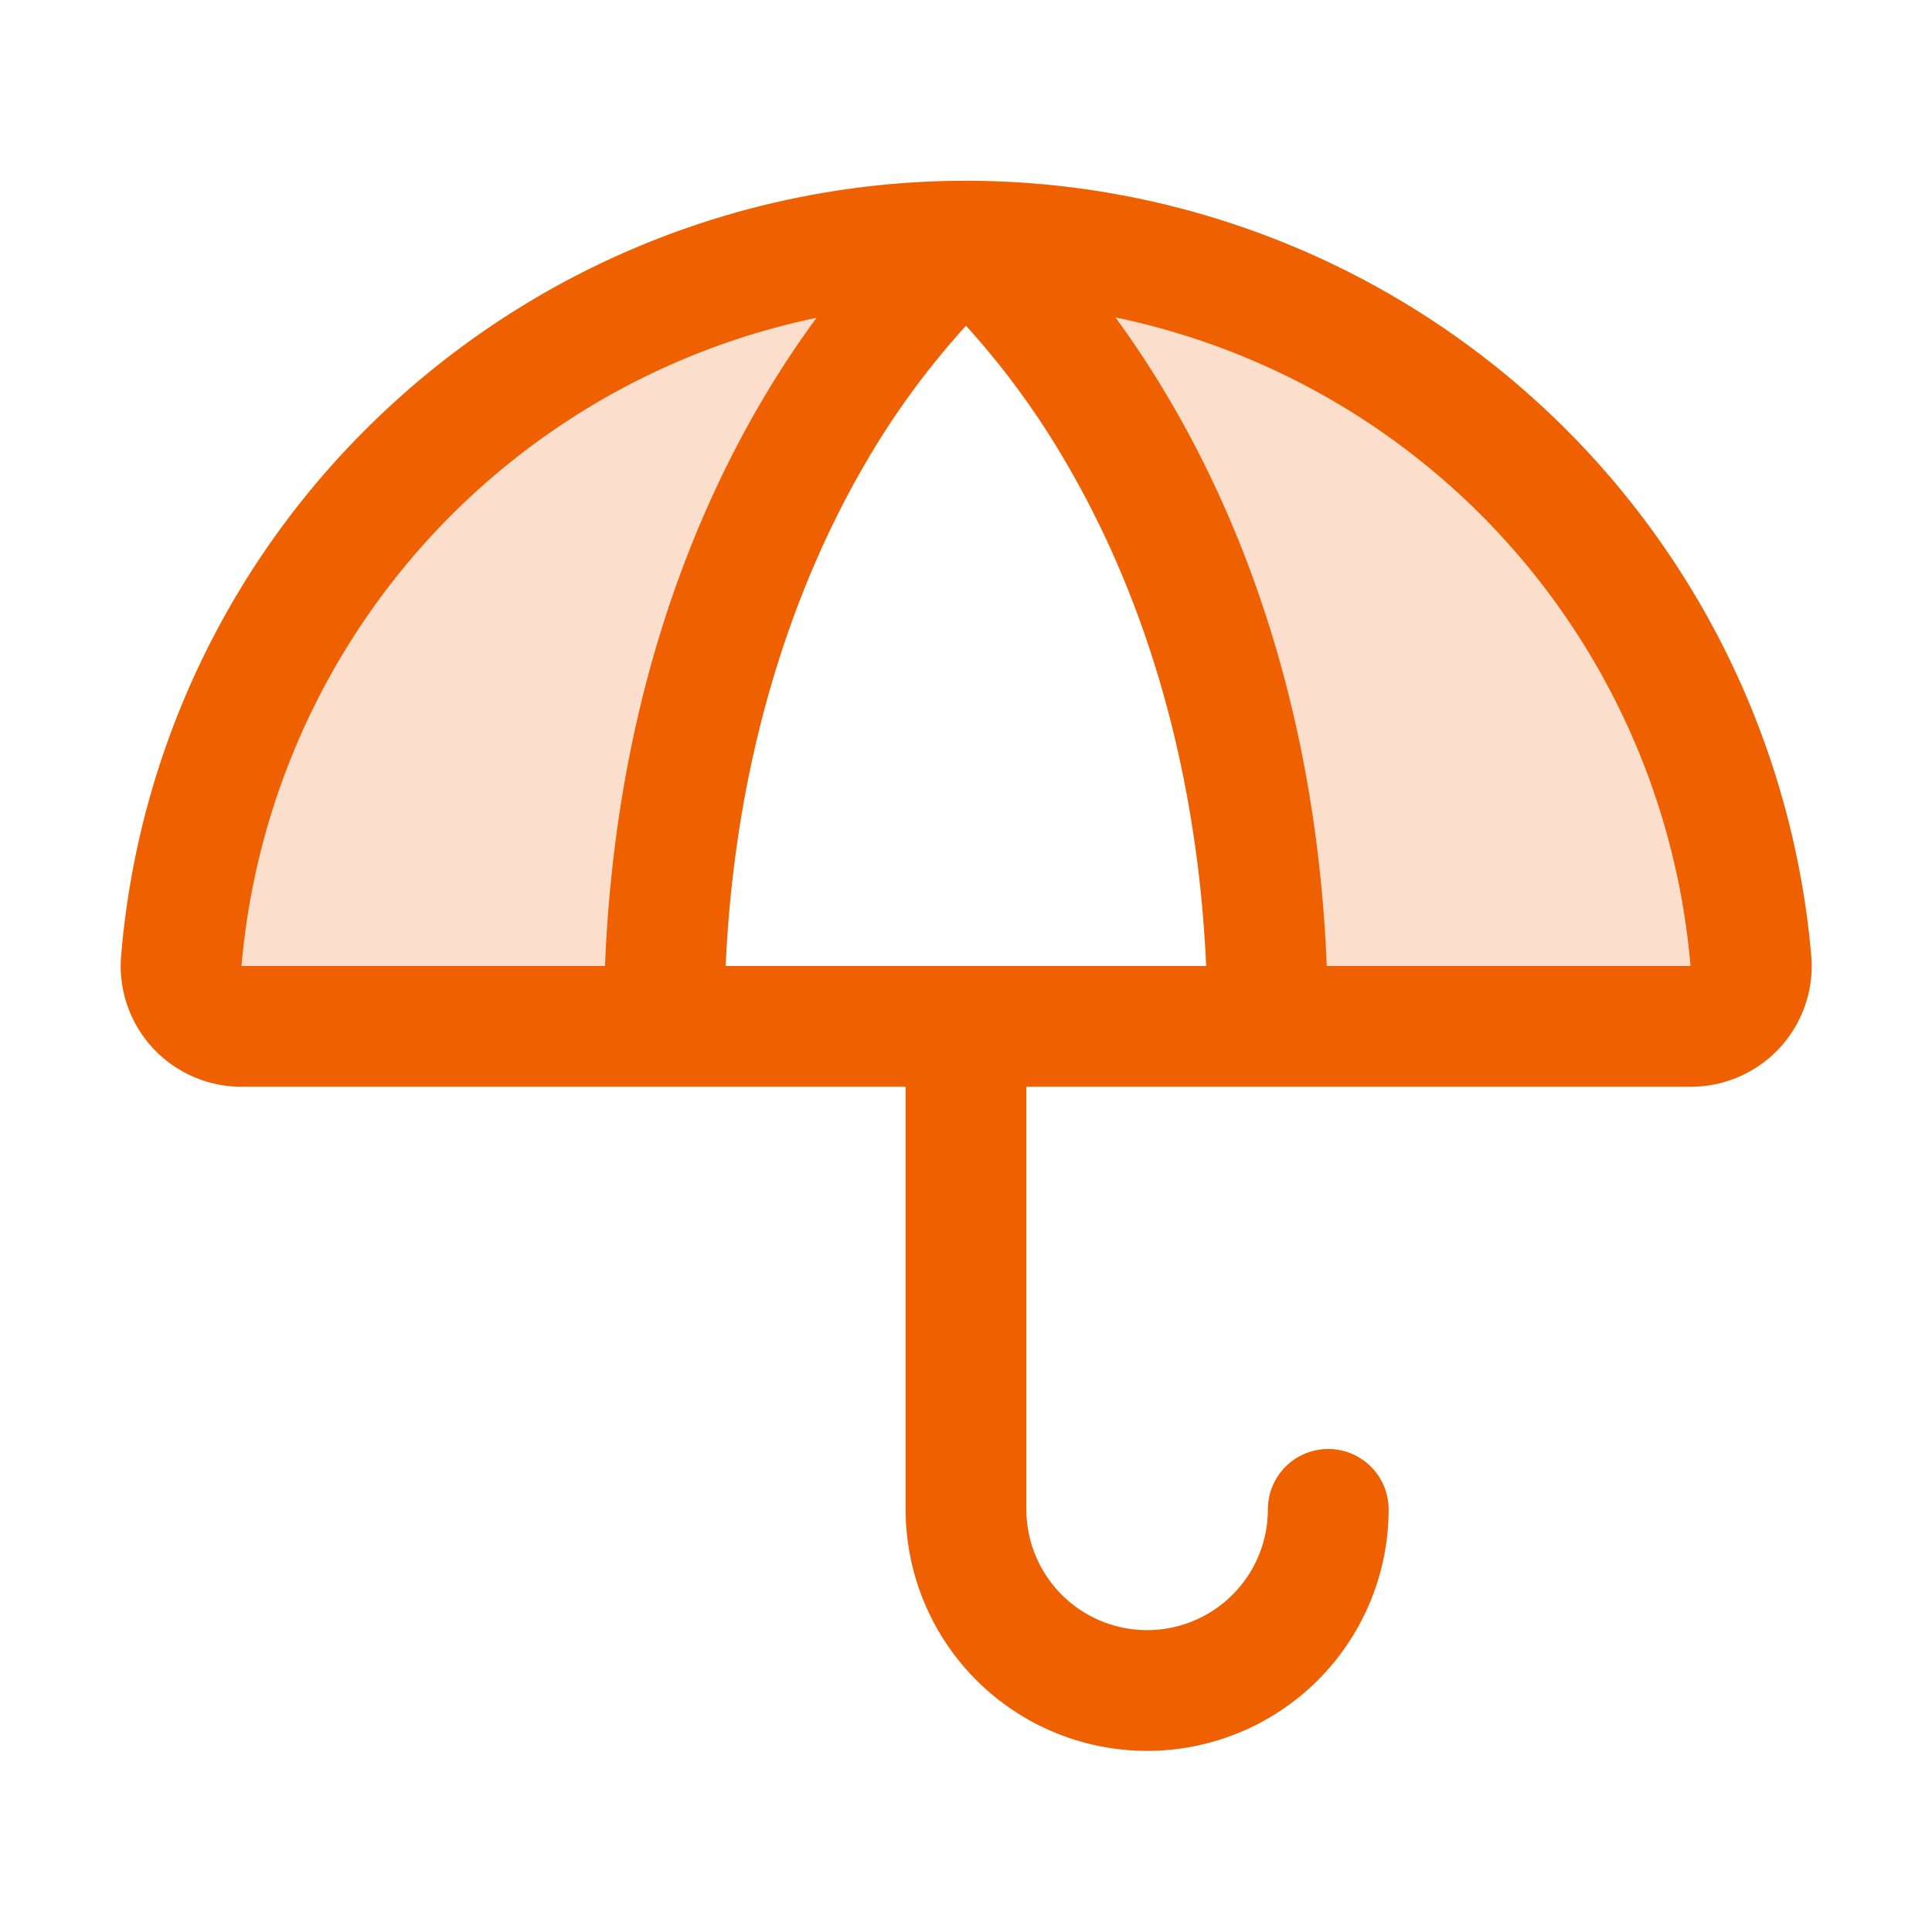
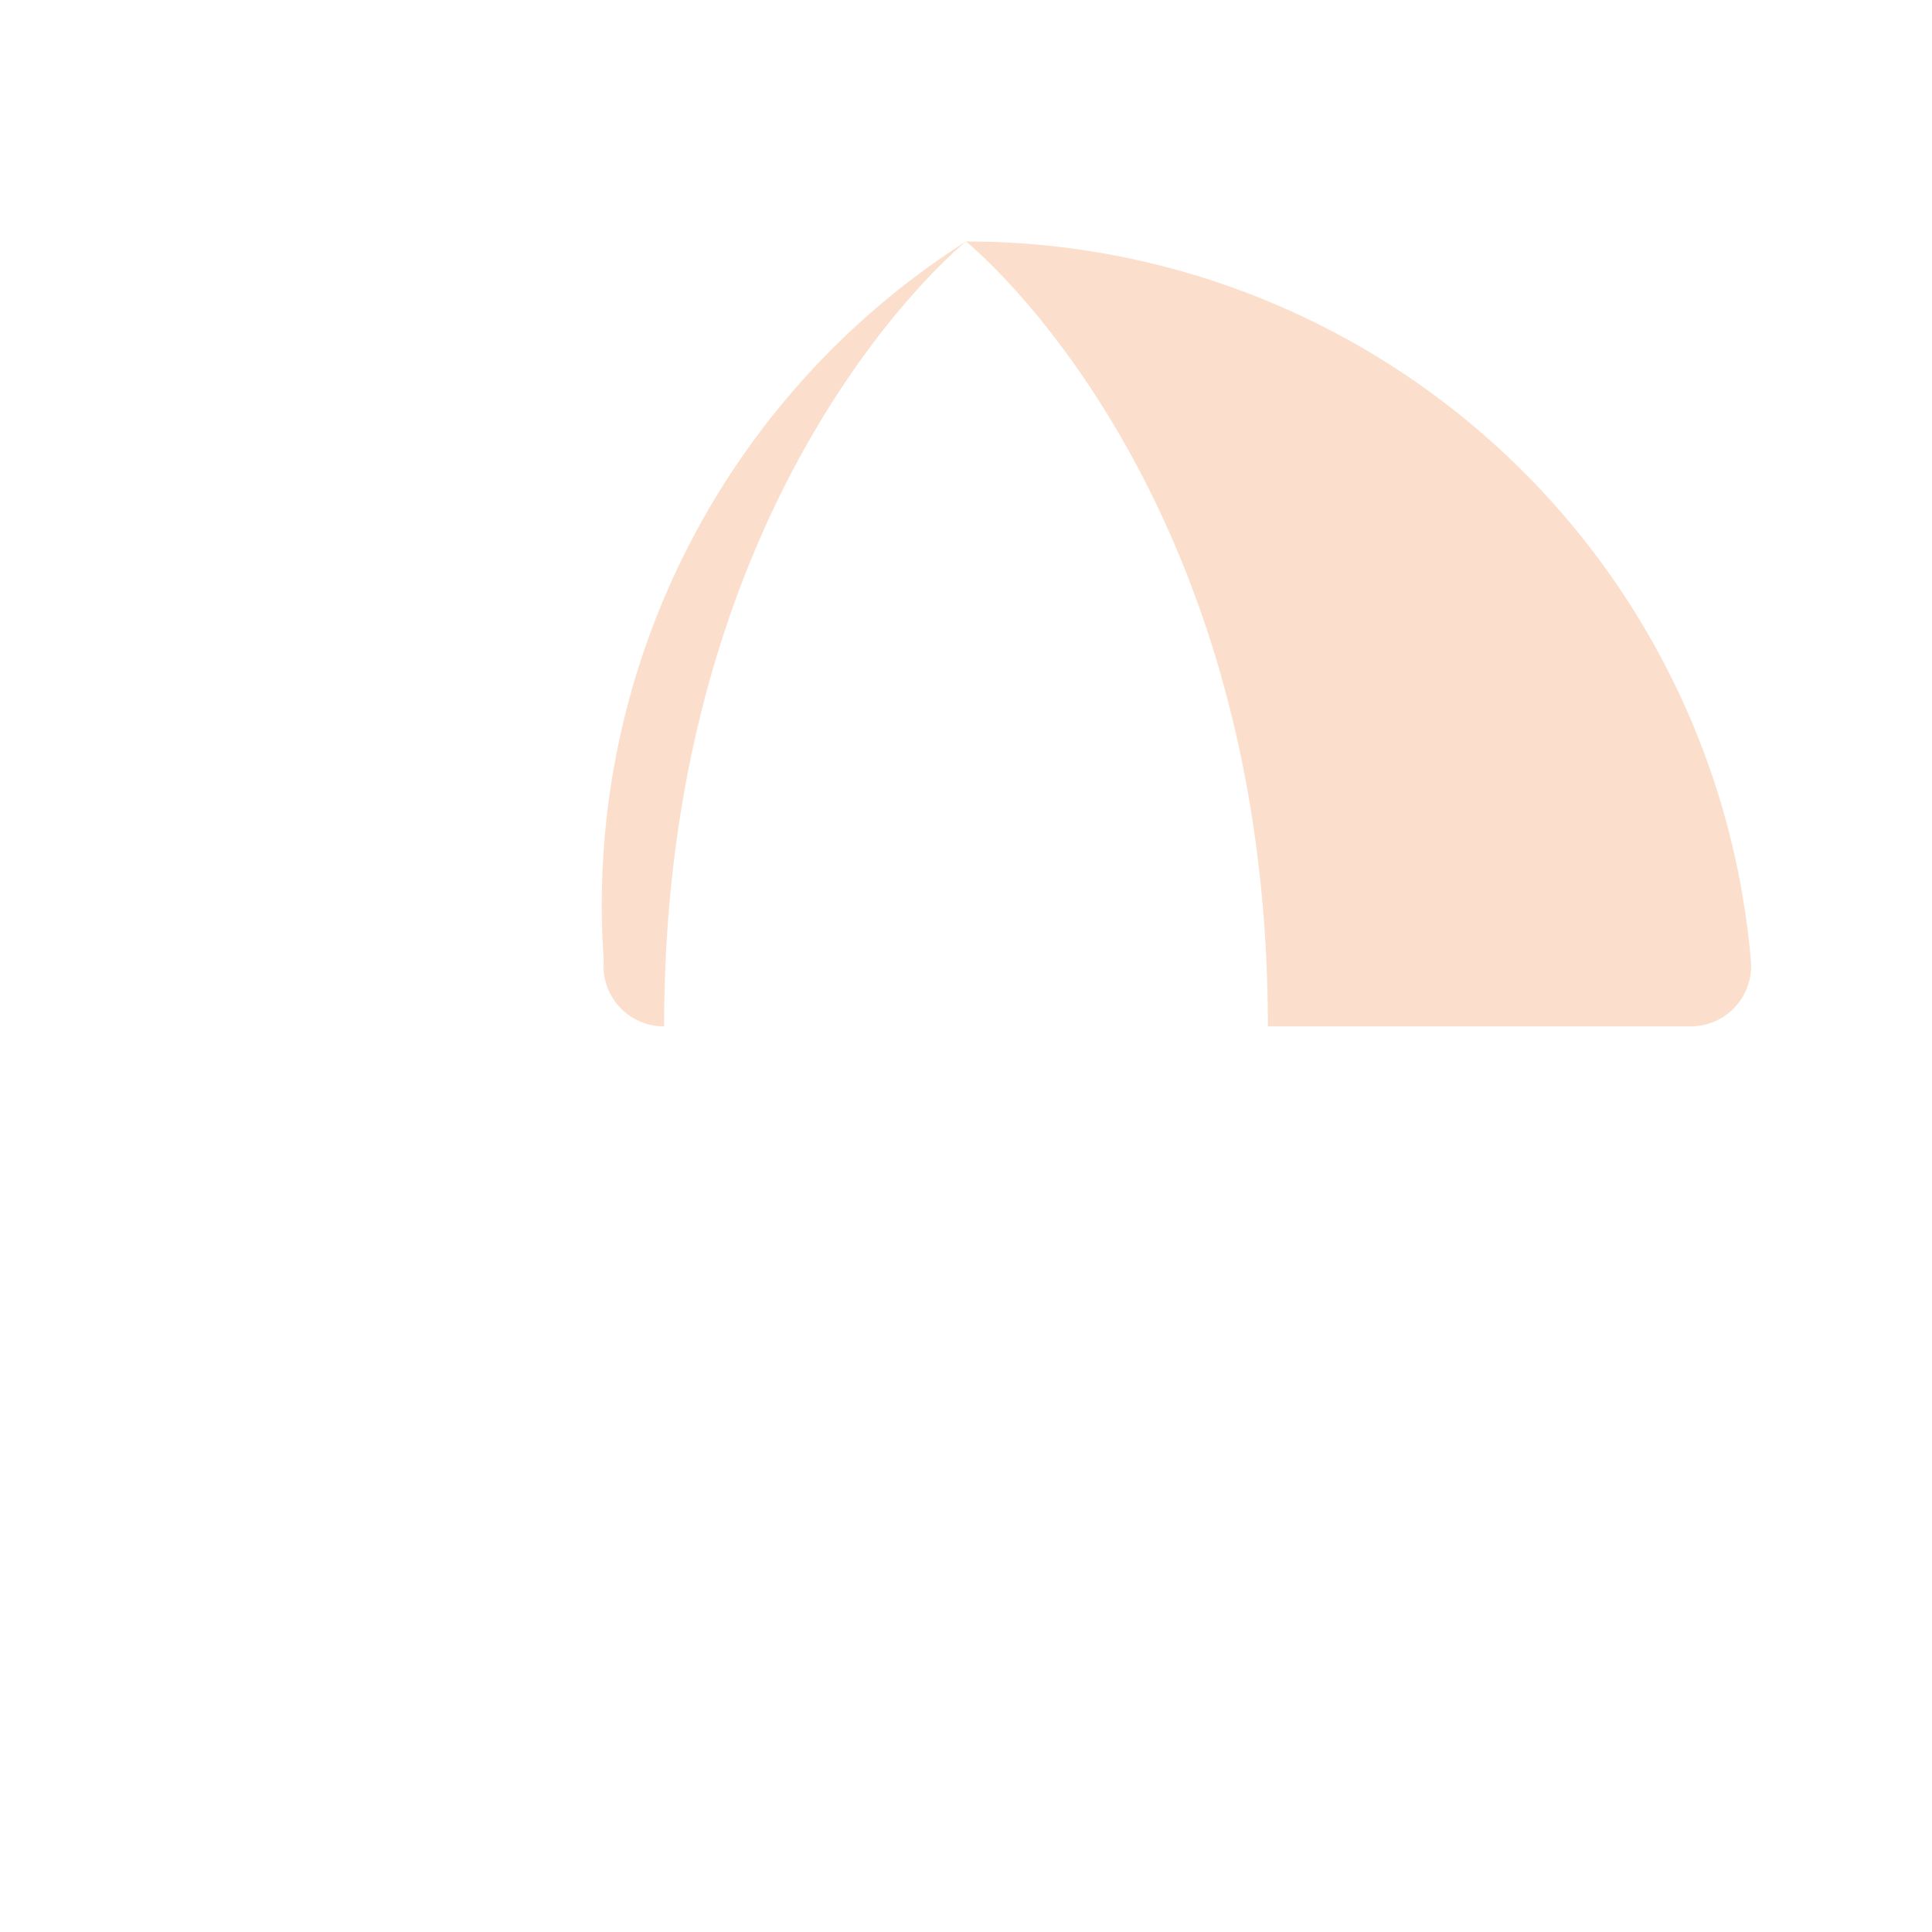
<svg xmlns="http://www.w3.org/2000/svg" fill="none" viewBox="0 0 40 40">
-   <path fill="#EE6000" d="M20 5s-6.25 5-6.25 16.25H5a1.249 1.249 0 0 1-1.25-1.36A16.283 16.283 0 0 1 20 5Zm16.25 14.89A16.282 16.282 0 0 0 20 5s6.25 5 6.25 16.25H35a1.249 1.249 0 0 0 1.25-1.36Z" opacity=".2" />
-   <path fill="#EE6000" d="M37.5 19.786A17.568 17.568 0 0 0 8.086 8.398a17.431 17.431 0 0 0-5.578 11.388A2.5 2.5 0 0 0 5 22.5h13.75v8.75a5 5 0 1 0 10 0 1.25 1.25 0 0 0-2.5 0 2.5 2.5 0 0 1-5 0V22.5H35a2.5 2.5 0 0 0 2.5-2.714ZM5 20A15.023 15.023 0 0 1 16.906 6.58c-1.831 2.483-4.117 6.875-4.38 13.42H5Zm10.024 0c.217-4.808 1.645-8.252 2.859-10.35A16.635 16.635 0 0 1 20 6.744c.807.89 1.515 1.864 2.113 2.906 2.075 3.584 2.73 7.425 2.859 10.35h-9.949Zm12.445 0c-.263-6.545-2.549-10.937-4.375-13.428A15.011 15.011 0 0 1 35 20h-7.531Z" />
+   <path fill="#EE6000" d="M20 5s-6.25 5-6.25 16.25a1.249 1.249 0 0 1-1.25-1.36A16.283 16.283 0 0 1 20 5Zm16.25 14.89A16.282 16.282 0 0 0 20 5s6.25 5 6.25 16.25H35a1.249 1.249 0 0 0 1.25-1.36Z" opacity=".2" />
</svg>